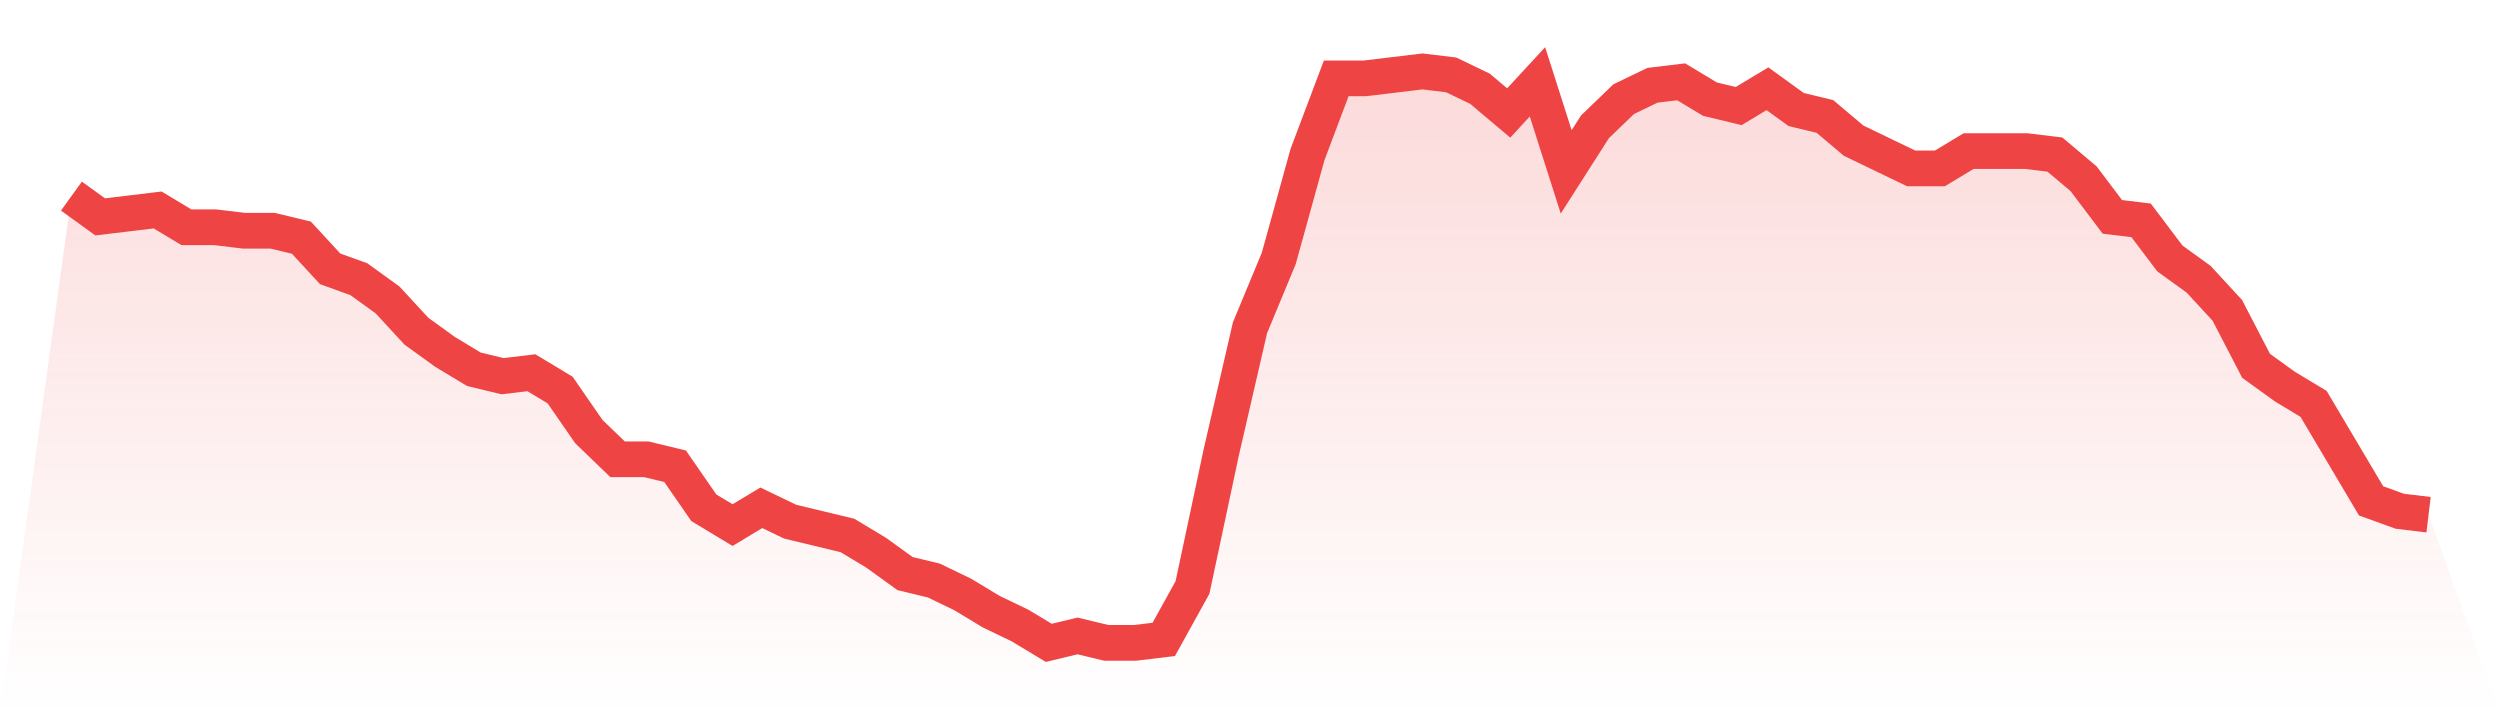
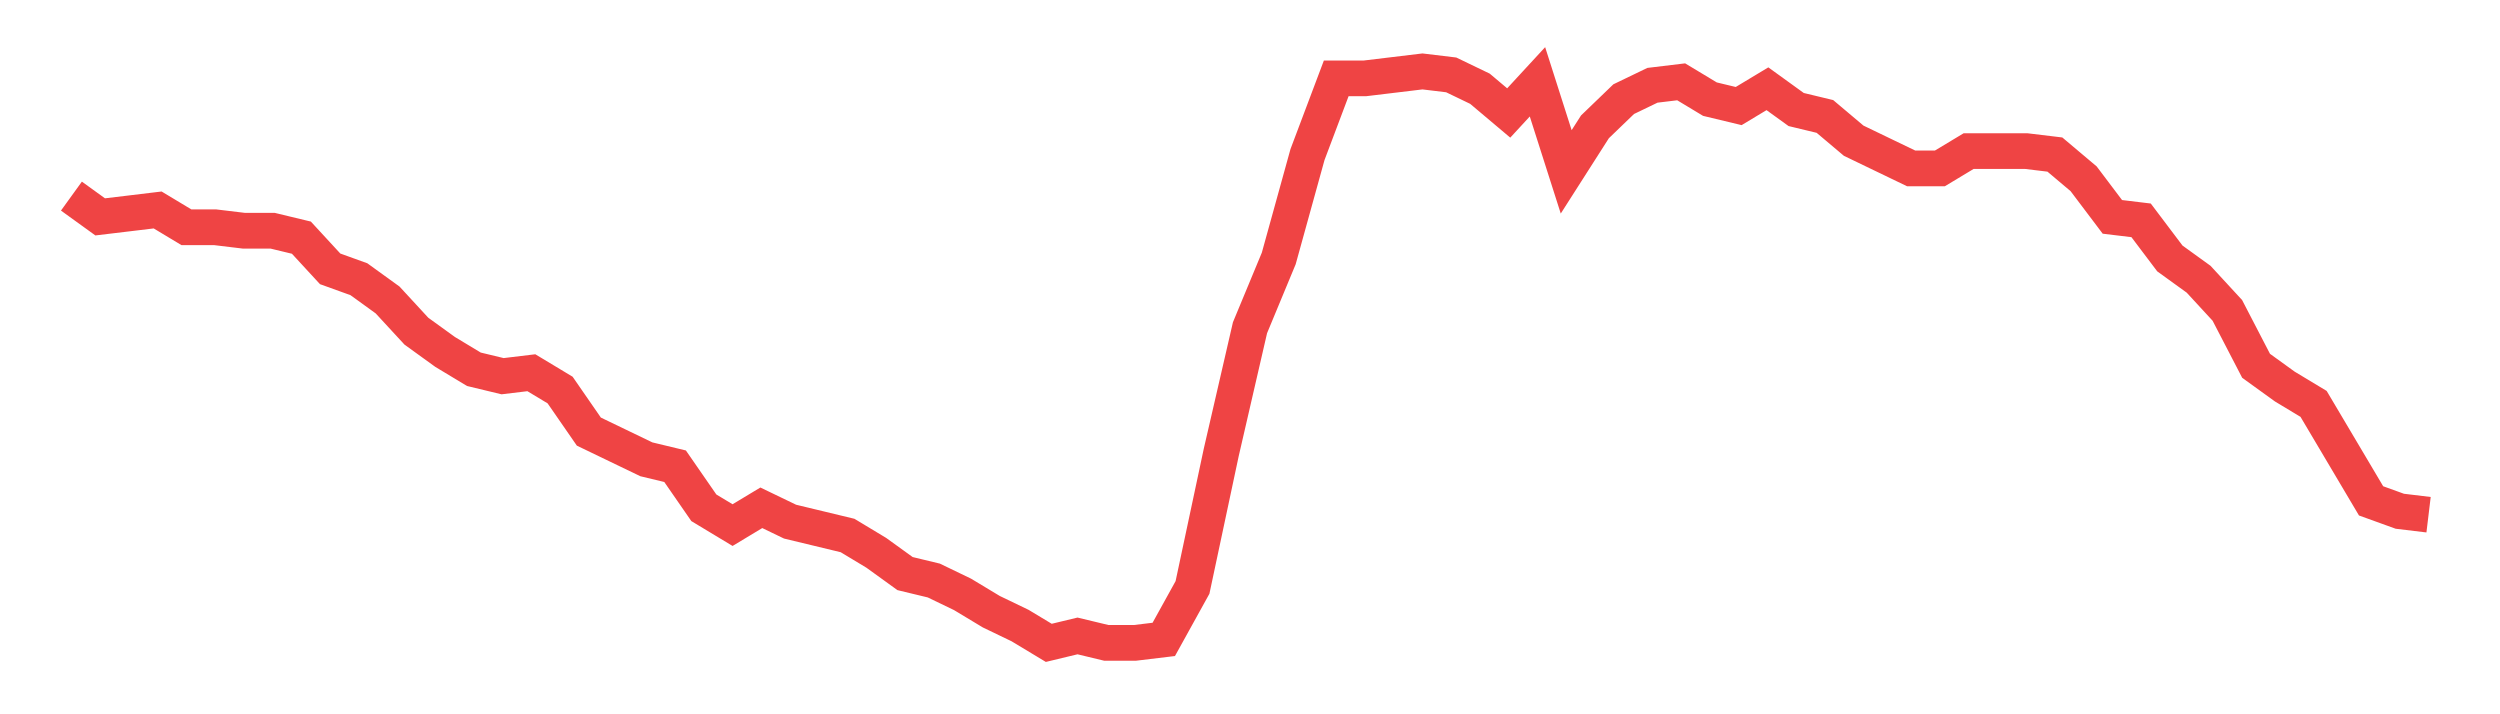
<svg xmlns="http://www.w3.org/2000/svg" viewBox="0 0 140 40">
  <defs>
    <linearGradient id="gradient" x1="0" x2="0" y1="0" y2="1">
      <stop offset="0%" stop-color="#ef4444" stop-opacity="0.2" />
      <stop offset="100%" stop-color="#ef4444" stop-opacity="0" />
    </linearGradient>
  </defs>
-   <path d="M4,10.982 L4,10.982 L5.61,12.145 L7.22,11.952 L8.829,11.758 L10.439,12.727 L12.049,12.727 L13.659,12.921 L15.268,12.921 L16.878,13.309 L18.488,15.055 L20.098,15.636 L21.707,16.8 L23.317,18.545 L24.927,19.709 L26.537,20.679 L28.146,21.067 L29.756,20.873 L31.366,21.842 L32.976,24.17 L34.585,25.721 L36.195,25.721 L37.805,26.109 L39.415,28.436 L41.024,29.406 L42.634,28.436 L44.244,29.212 L45.854,29.6 L47.463,29.988 L49.073,30.958 L50.683,32.121 L52.293,32.509 L53.902,33.285 L55.512,34.255 L57.122,35.03 L58.732,36 L60.341,35.612 L61.951,36 L63.561,36 L65.171,35.806 L66.78,32.897 L68.39,25.333 L70,18.352 L71.61,14.473 L73.22,8.655 L74.829,4.388 L76.439,4.388 L78.049,4.194 L79.659,4 L81.268,4.194 L82.878,4.97 L84.488,6.327 L86.098,4.582 L87.707,9.624 L89.317,7.103 L90.927,5.552 L92.537,4.776 L94.146,4.582 L95.756,5.552 L97.366,5.939 L98.976,4.97 L100.585,6.133 L102.195,6.521 L103.805,7.879 L105.415,8.655 L107.024,9.43 L108.634,9.43 L110.244,8.461 L111.854,8.461 L113.463,8.461 L115.073,8.655 L116.683,10.012 L118.293,12.145 L119.902,12.339 L121.512,14.473 L123.122,15.636 L124.732,17.382 L126.341,20.485 L127.951,21.648 L129.561,22.618 L131.171,25.333 L132.78,28.048 L134.39,28.63 L136,28.824 L140,40 L0,40 z" fill="url(#gradient)" />
-   <path d="M4,10.982 L4,10.982 L5.61,12.145 L7.22,11.952 L8.829,11.758 L10.439,12.727 L12.049,12.727 L13.659,12.921 L15.268,12.921 L16.878,13.309 L18.488,15.055 L20.098,15.636 L21.707,16.8 L23.317,18.545 L24.927,19.709 L26.537,20.679 L28.146,21.067 L29.756,20.873 L31.366,21.842 L32.976,24.17 L34.585,25.721 L36.195,25.721 L37.805,26.109 L39.415,28.436 L41.024,29.406 L42.634,28.436 L44.244,29.212 L45.854,29.6 L47.463,29.988 L49.073,30.958 L50.683,32.121 L52.293,32.509 L53.902,33.285 L55.512,34.255 L57.122,35.03 L58.732,36 L60.341,35.612 L61.951,36 L63.561,36 L65.171,35.806 L66.78,32.897 L68.39,25.333 L70,18.352 L71.61,14.473 L73.22,8.655 L74.829,4.388 L76.439,4.388 L78.049,4.194 L79.659,4 L81.268,4.194 L82.878,4.97 L84.488,6.327 L86.098,4.582 L87.707,9.624 L89.317,7.103 L90.927,5.552 L92.537,4.776 L94.146,4.582 L95.756,5.552 L97.366,5.939 L98.976,4.97 L100.585,6.133 L102.195,6.521 L103.805,7.879 L105.415,8.655 L107.024,9.43 L108.634,9.43 L110.244,8.461 L111.854,8.461 L113.463,8.461 L115.073,8.655 L116.683,10.012 L118.293,12.145 L119.902,12.339 L121.512,14.473 L123.122,15.636 L124.732,17.382 L126.341,20.485 L127.951,21.648 L129.561,22.618 L131.171,25.333 L132.78,28.048 L134.39,28.63 L136,28.824" fill="none" stroke="#ef4444" stroke-width="2" />
+   <path d="M4,10.982 L4,10.982 L5.61,12.145 L7.22,11.952 L8.829,11.758 L10.439,12.727 L12.049,12.727 L13.659,12.921 L15.268,12.921 L16.878,13.309 L18.488,15.055 L20.098,15.636 L21.707,16.8 L23.317,18.545 L24.927,19.709 L26.537,20.679 L28.146,21.067 L29.756,20.873 L31.366,21.842 L32.976,24.17 L36.195,25.721 L37.805,26.109 L39.415,28.436 L41.024,29.406 L42.634,28.436 L44.244,29.212 L45.854,29.6 L47.463,29.988 L49.073,30.958 L50.683,32.121 L52.293,32.509 L53.902,33.285 L55.512,34.255 L57.122,35.03 L58.732,36 L60.341,35.612 L61.951,36 L63.561,36 L65.171,35.806 L66.78,32.897 L68.39,25.333 L70,18.352 L71.61,14.473 L73.22,8.655 L74.829,4.388 L76.439,4.388 L78.049,4.194 L79.659,4 L81.268,4.194 L82.878,4.97 L84.488,6.327 L86.098,4.582 L87.707,9.624 L89.317,7.103 L90.927,5.552 L92.537,4.776 L94.146,4.582 L95.756,5.552 L97.366,5.939 L98.976,4.97 L100.585,6.133 L102.195,6.521 L103.805,7.879 L105.415,8.655 L107.024,9.43 L108.634,9.43 L110.244,8.461 L111.854,8.461 L113.463,8.461 L115.073,8.655 L116.683,10.012 L118.293,12.145 L119.902,12.339 L121.512,14.473 L123.122,15.636 L124.732,17.382 L126.341,20.485 L127.951,21.648 L129.561,22.618 L131.171,25.333 L132.78,28.048 L134.39,28.63 L136,28.824" fill="none" stroke="#ef4444" stroke-width="2" />
</svg>